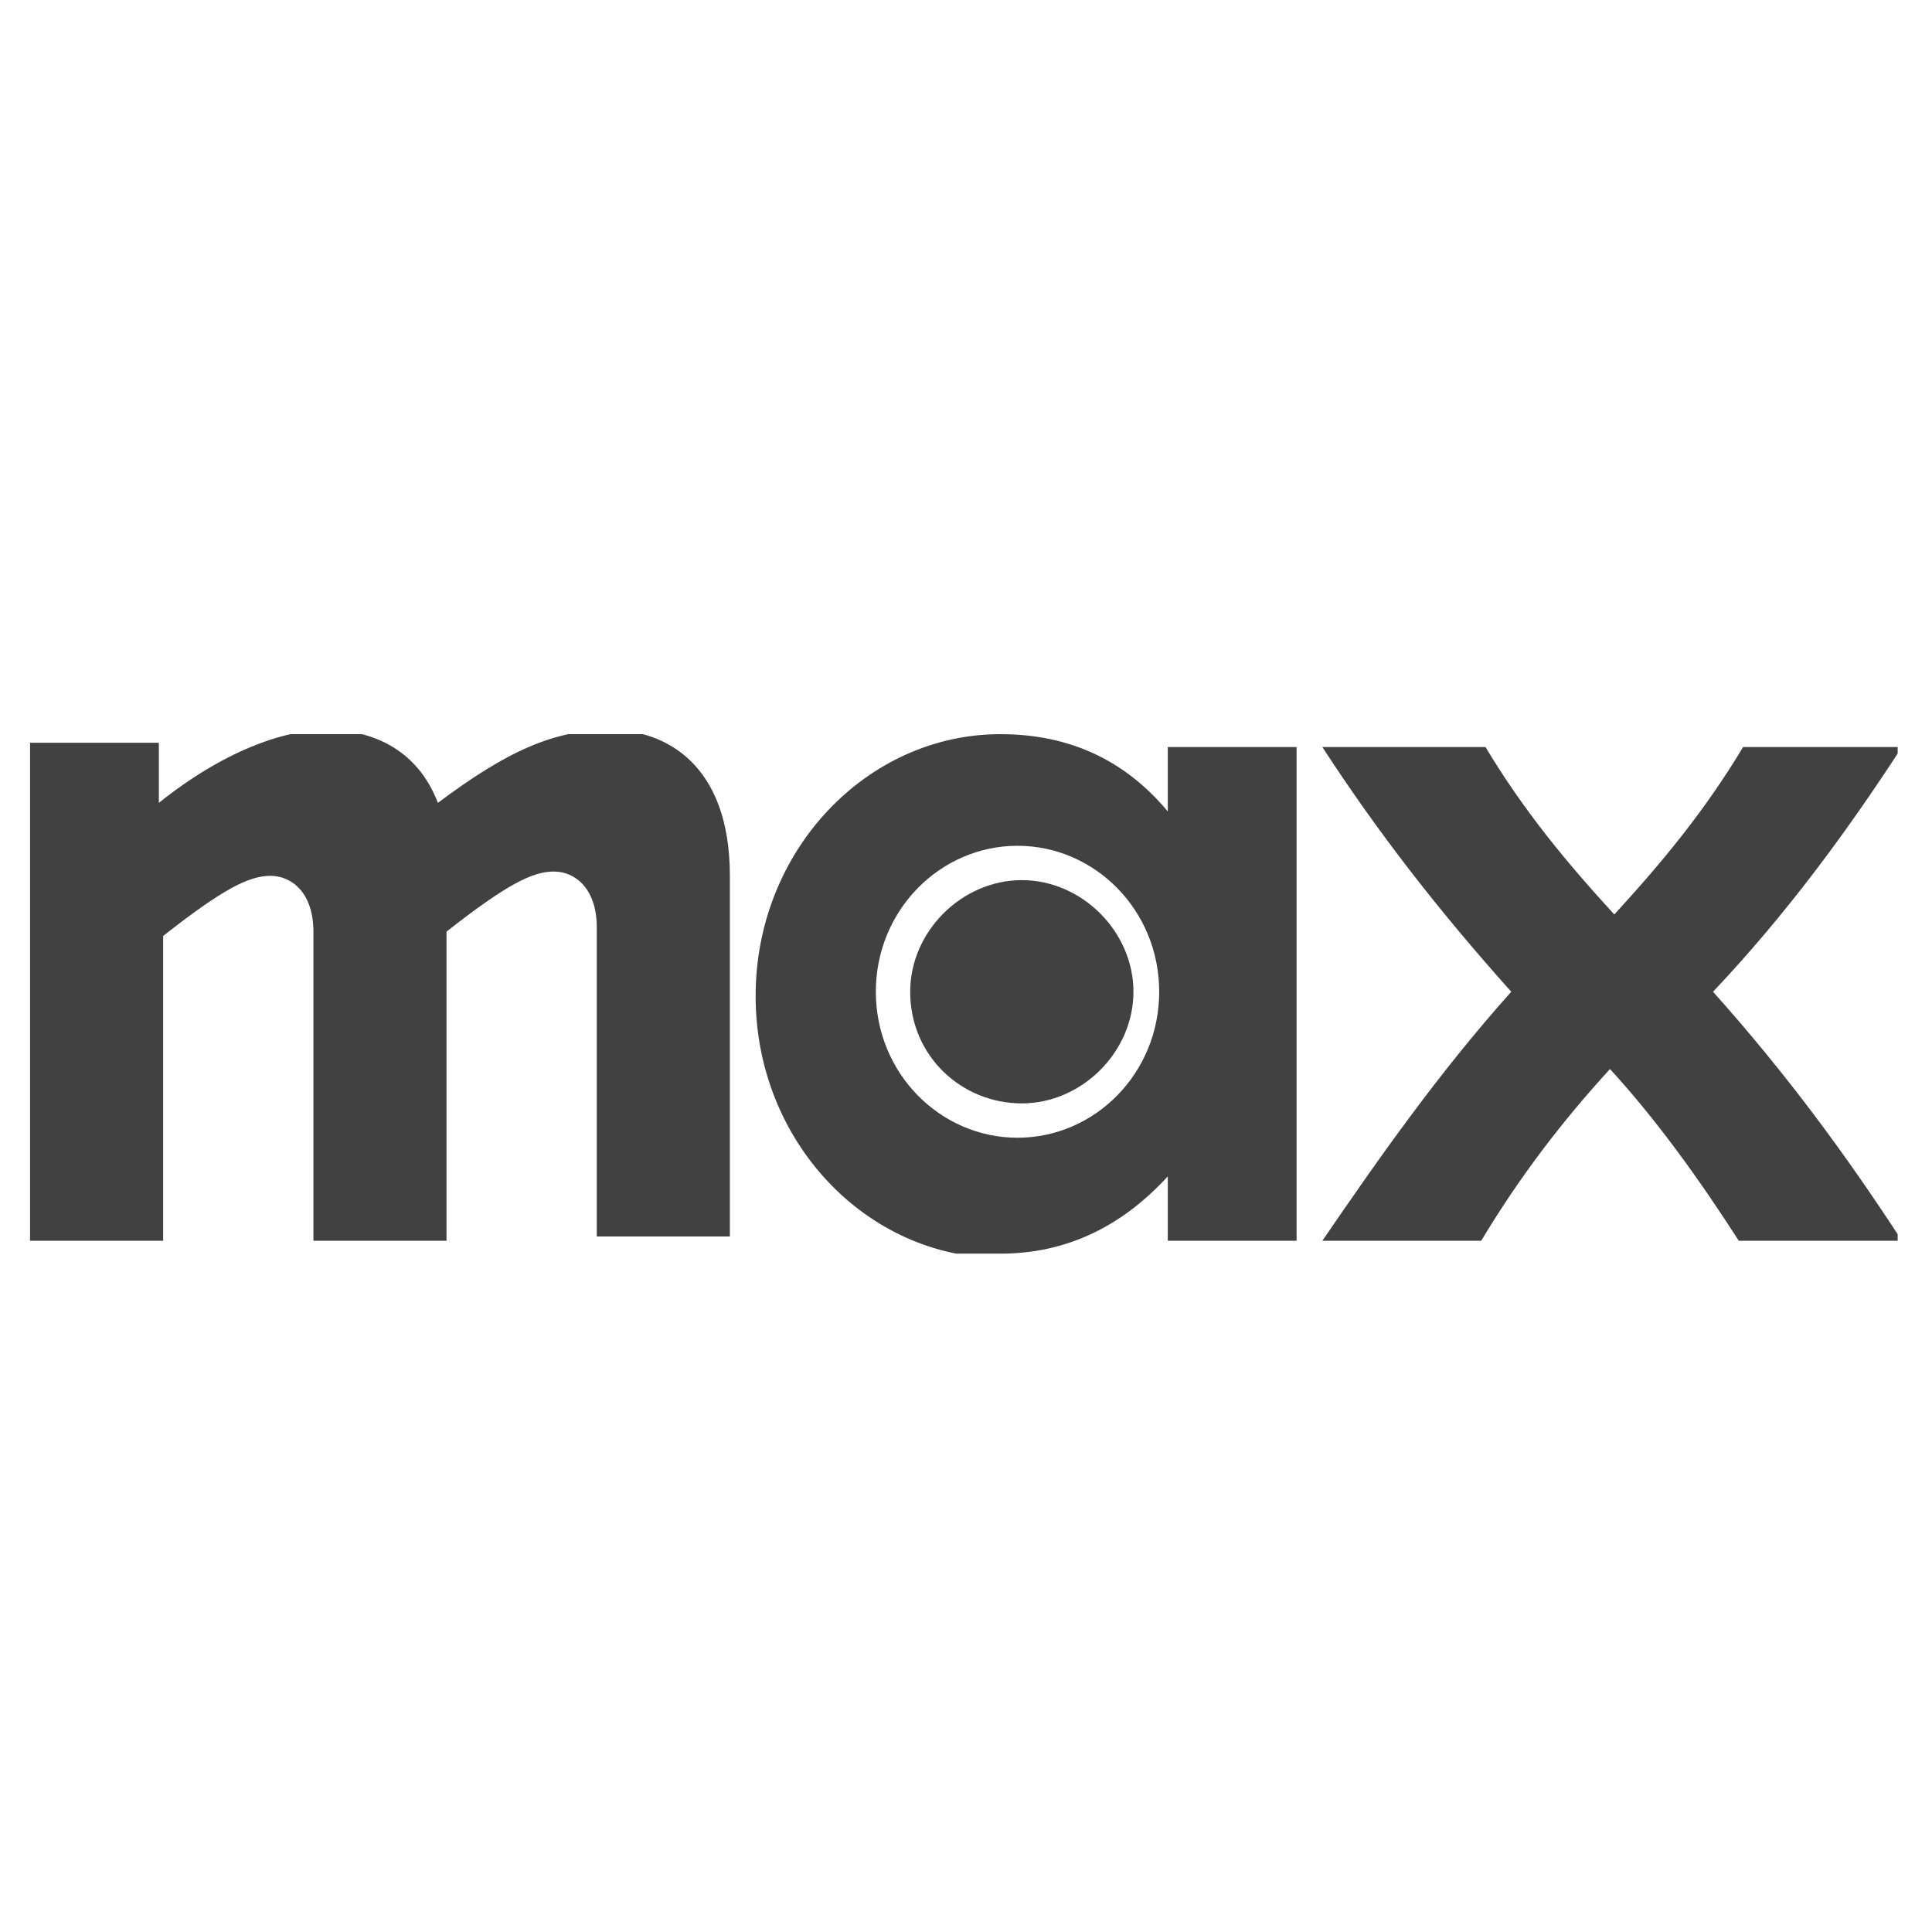
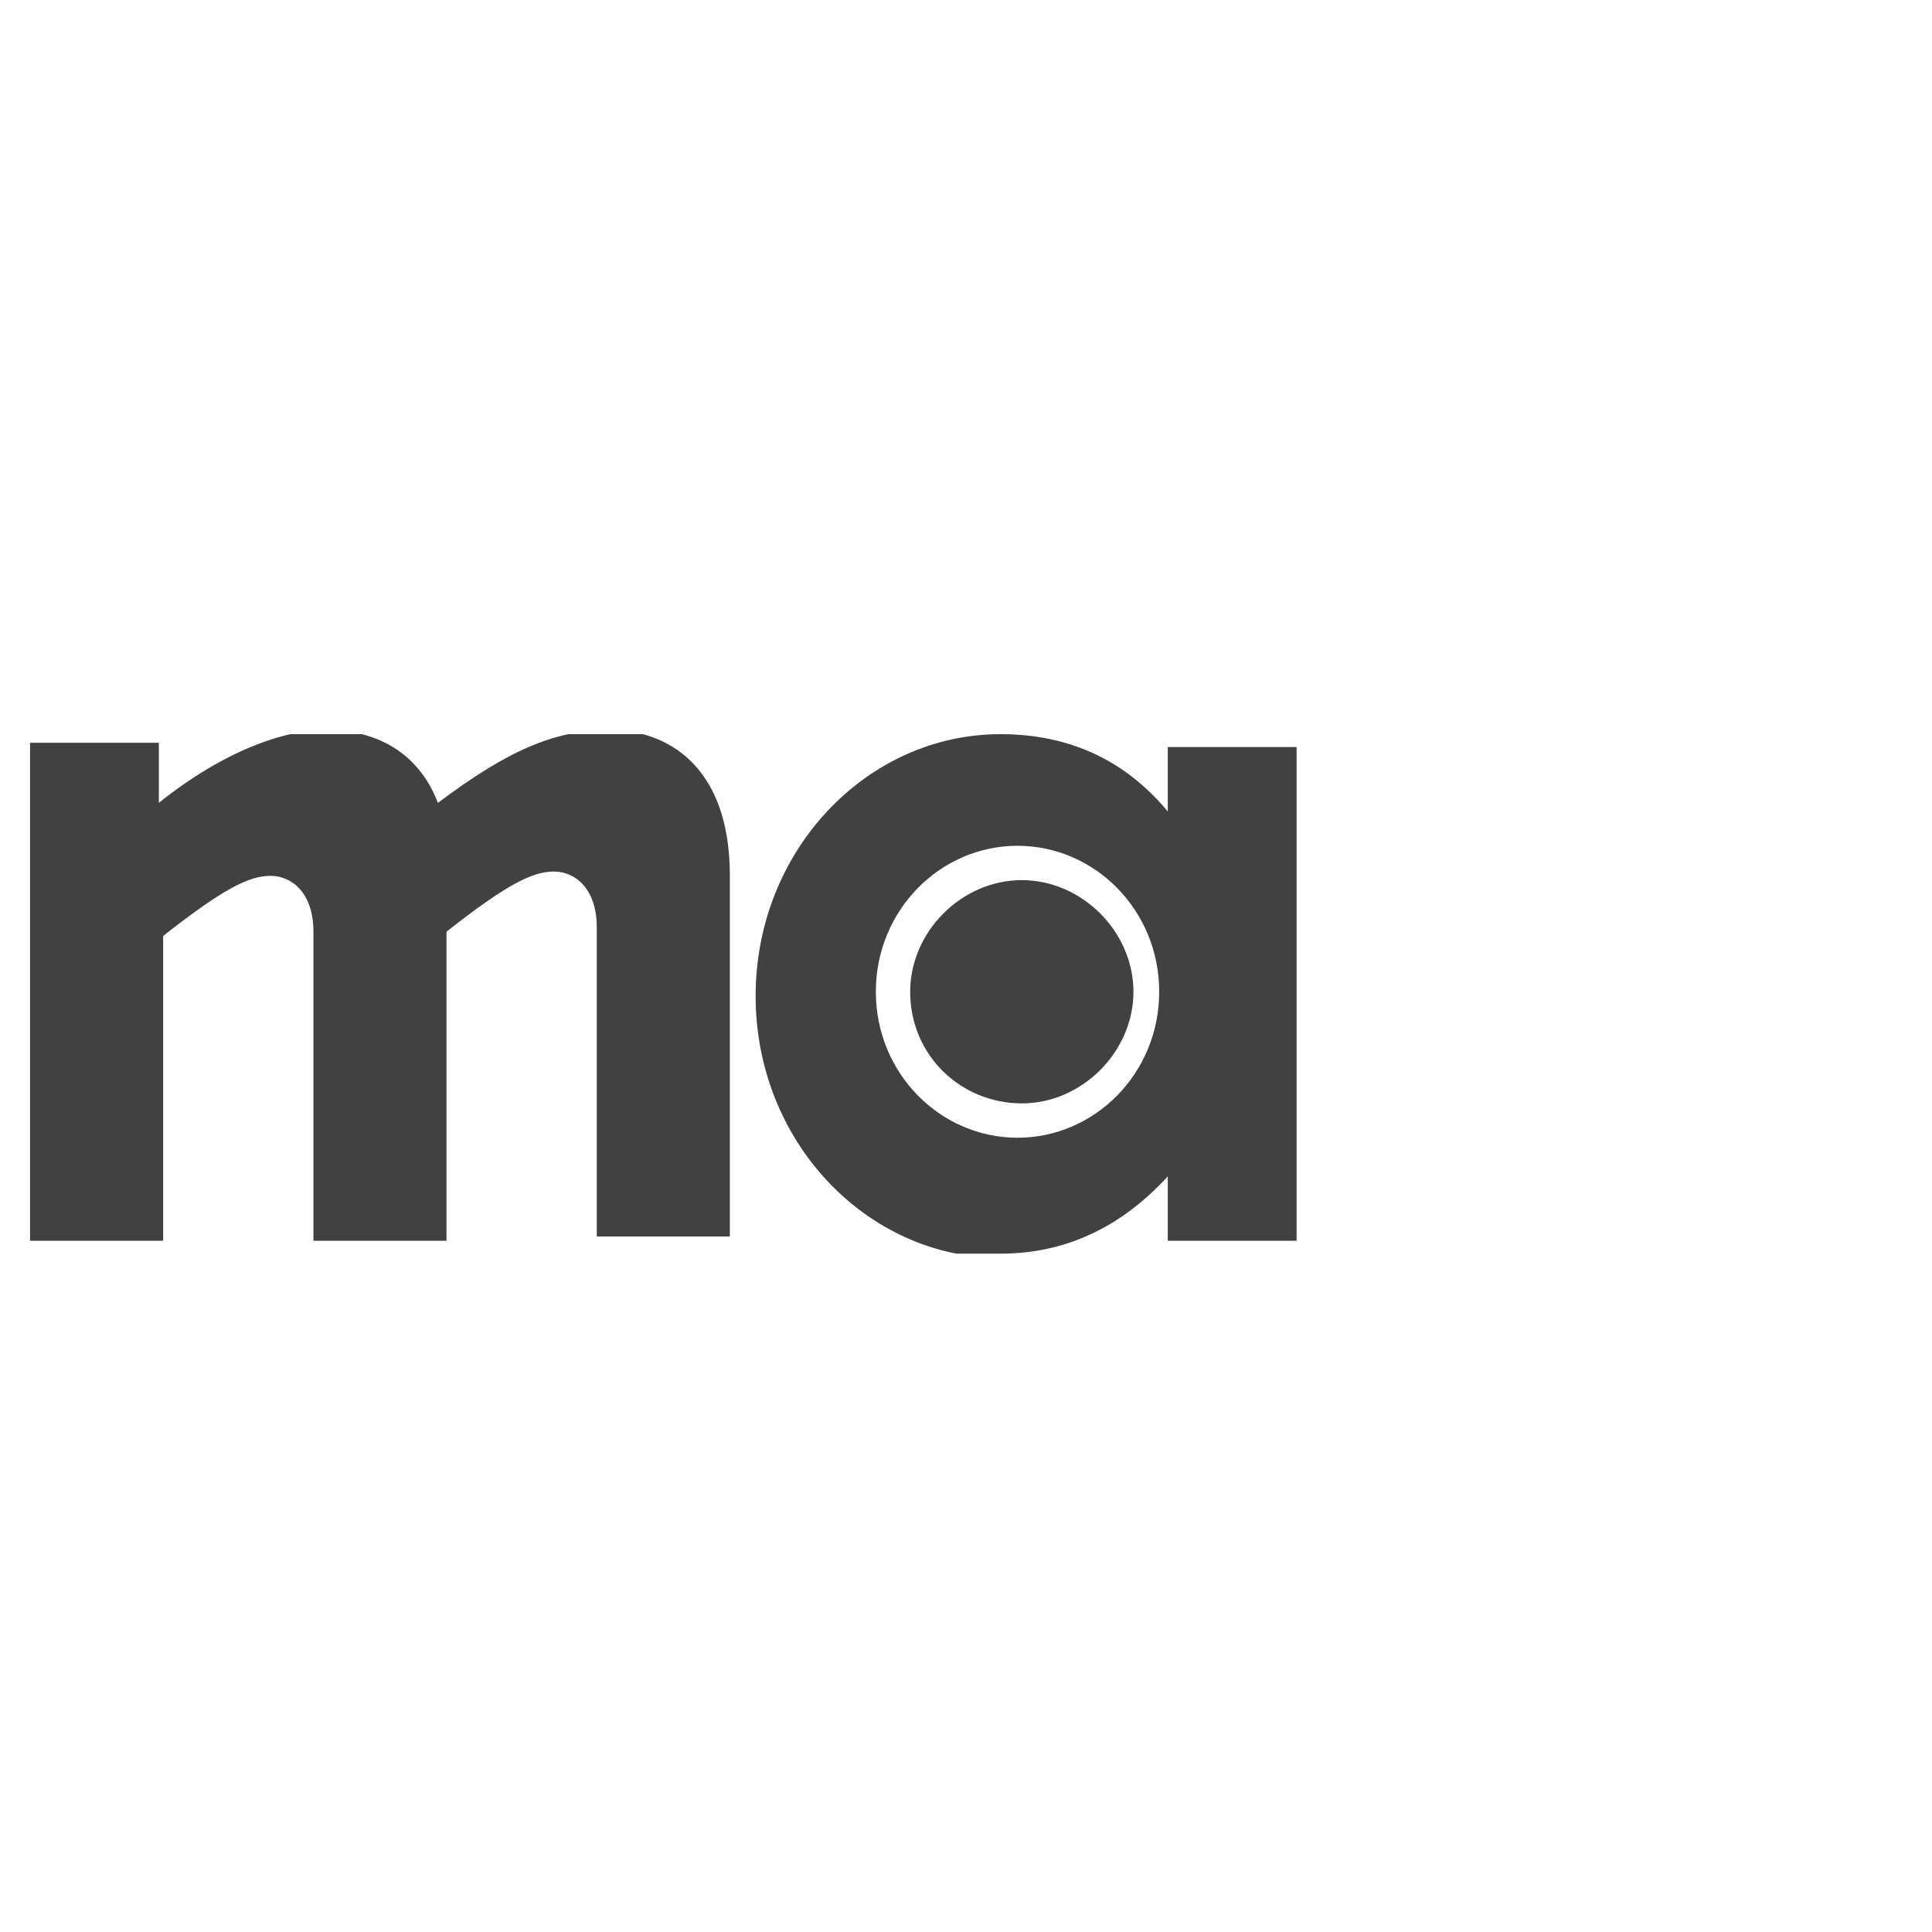
<svg xmlns="http://www.w3.org/2000/svg" id="Layer_1" data-name="Layer 1" version="1.1" viewBox="0 0 45 45">
  <defs>
    <style>
      .cls-1 {
        clip-path: url(#clippath);
      }

      .cls-2 {
        fill: none;
      }

      .cls-2, .cls-3 {
        stroke-width: 0px;
      }

      .cls-3 {
        fill: #424142;
      }
    </style>
    <clipPath id="clippath">
      <rect class="cls-2" x=".7" y="17.1" width="43.5" height="12.1" />
    </clipPath>
  </defs>
  <g class="cls-1">
    <g>
-       <path class="cls-3" d="M30.7,28.9h3.8c.9-1.5,1.9-2.8,3-4,1.1,1.2,2.1,2.6,3,4h3.8c-1.3-2-2.7-3.9-4.4-5.8,1.7-1.8,3.1-3.7,4.4-5.7h-3.7c-.9,1.5-1.9,2.7-3,3.9-1.1-1.2-2.1-2.4-3-3.9h-3.8c1.3,2,2.7,3.8,4.4,5.7-1.7,1.9-3.1,3.9-4.4,5.8" />
      <path class="cls-3" d="M23.3,29.2c1.5,0,2.8-.6,3.9-1.8v1.5h3v-11.5h-3v1.5c-1-1.2-2.3-1.8-3.9-1.8-3.1,0-5.7,2.7-5.7,6.1s2.6,6.1,5.7,6.1ZM20.4,23.1c0-1.9,1.5-3.4,3.3-3.4s3.3,1.5,3.3,3.4-1.5,3.4-3.3,3.4-3.3-1.5-3.3-3.4ZM21.2,23.1c0,1.5,1.2,2.6,2.6,2.6s2.6-1.2,2.6-2.6-1.2-2.6-2.6-2.6-2.6,1.2-2.6,2.6Z" />
      <path class="cls-3" d="M.7,28.9h3.1v-7.1c1.4-1.1,2-1.4,2.5-1.4s1,.4,1,1.3v7.2h3.1v-7.2c1.4-1.1,2-1.4,2.5-1.4s1,.4,1,1.3v7.2h3.1v-8.4c0-2.6-1.5-3.4-2.8-3.4s-2.4.5-4,1.7c-.5-1.3-1.6-1.7-2.6-1.7s-2.4.5-3.9,1.7v-1.4H.7v11.5h0Z" />
    </g>
  </g>
</svg>